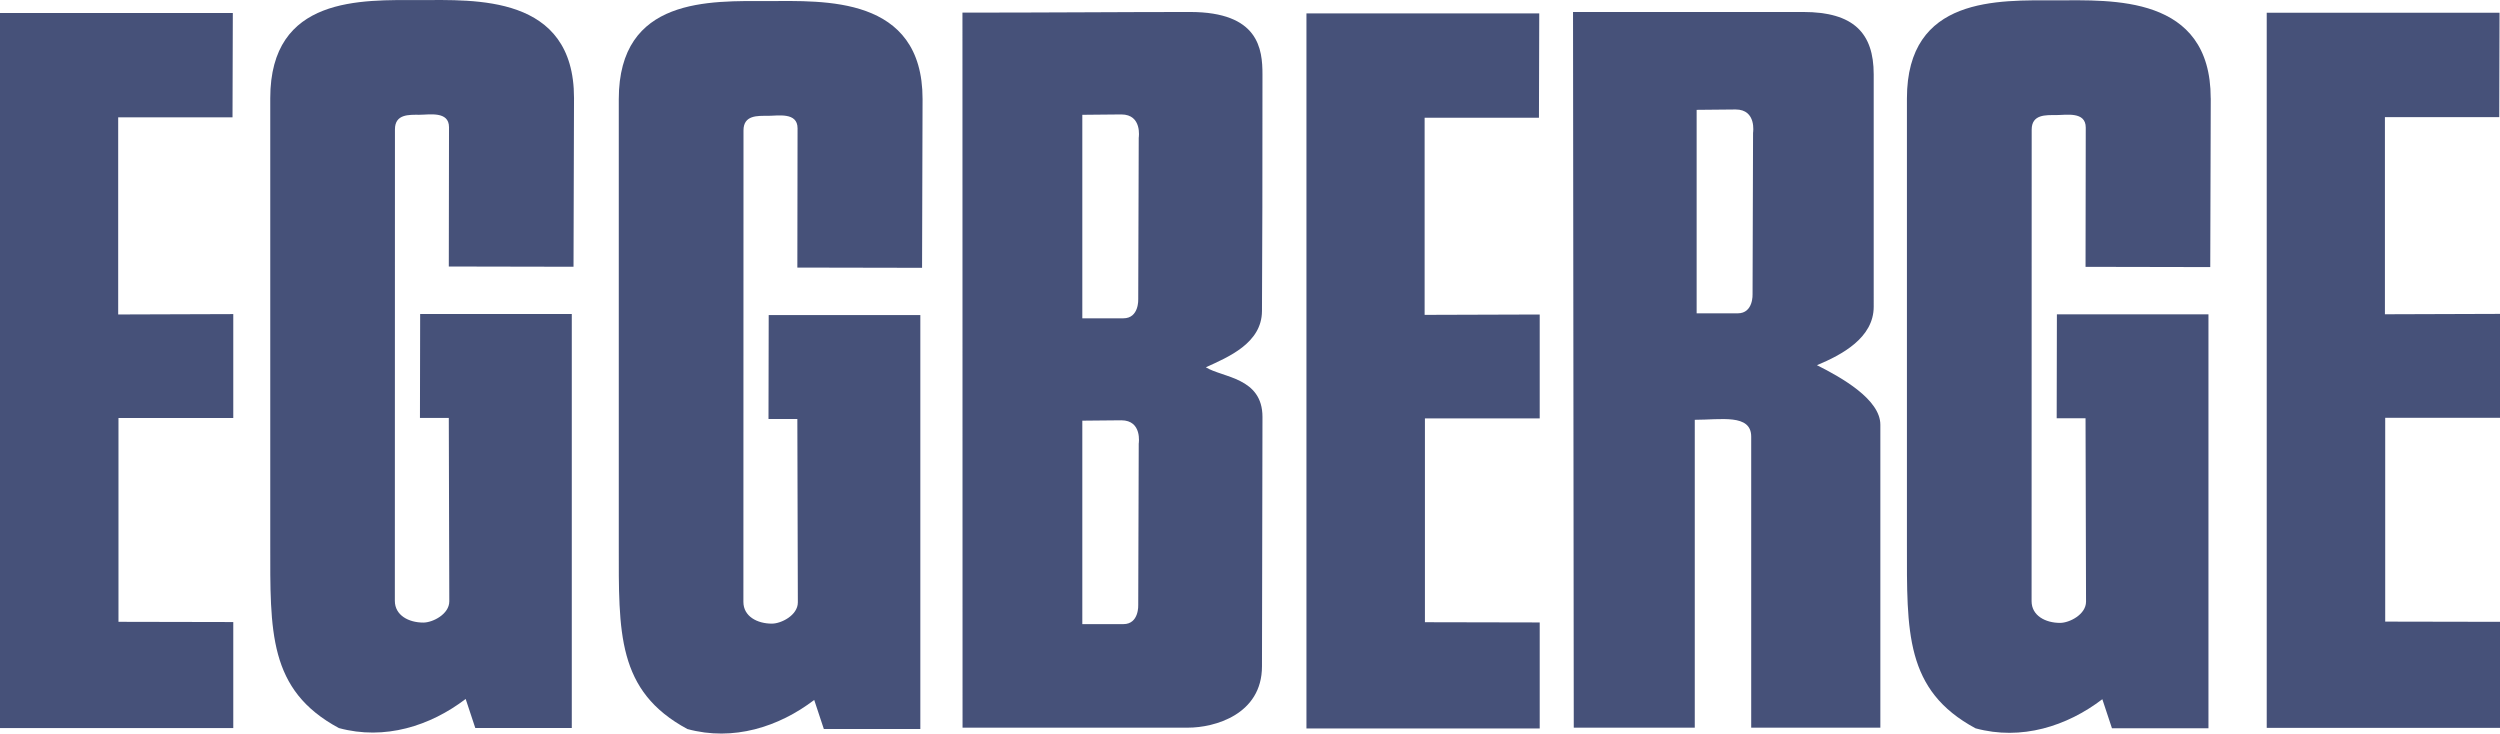
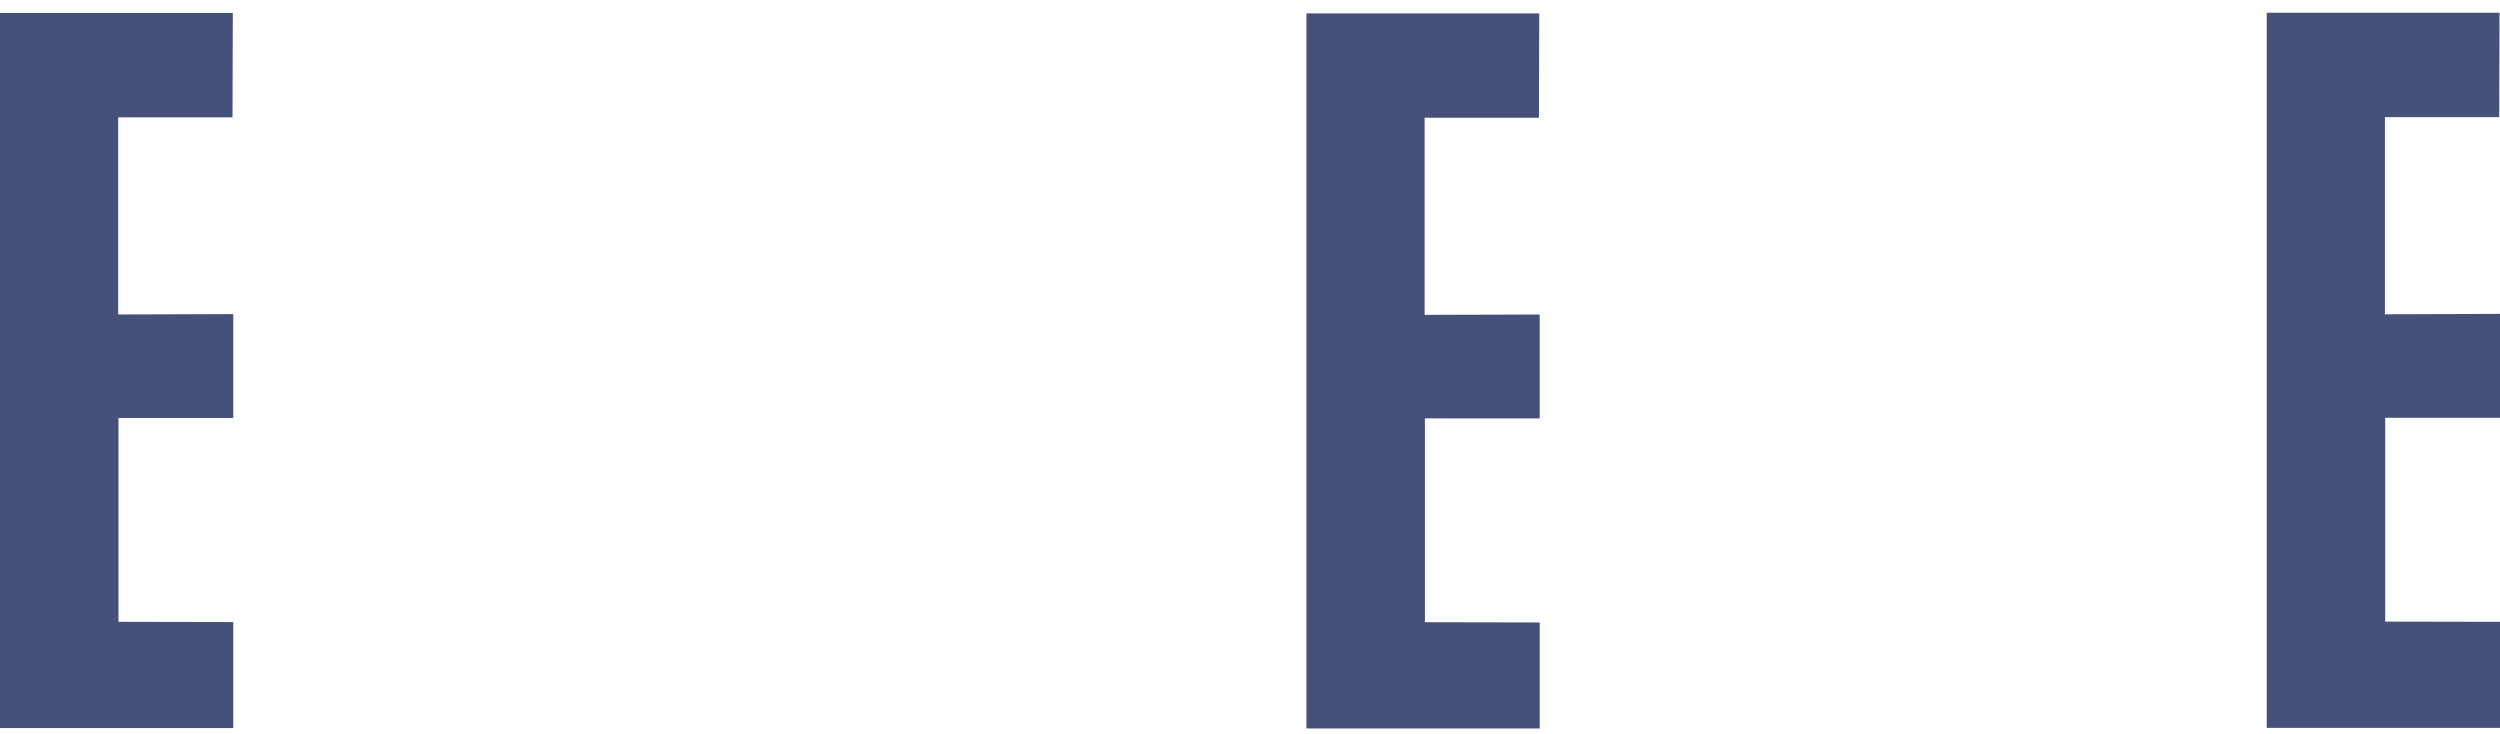
<svg xmlns="http://www.w3.org/2000/svg" viewBox="0 0 1819.55 533.9">
  <defs>
    <style>.a{fill:none;}.b{clip-path:url(#a);}.c{fill:#465179;}</style>
    <clipPath id="a" transform="translate(-6.64 -4.68)">
-       <rect class="a" x="6.64" y="4.68" width="1819.55" height="533.9" />
-     </clipPath>
+       </clipPath>
  </defs>
  <title>eggberge</title>
  <g class="b">
    <path class="c" d="M424.42,76c0,45.39-.36,75.64-.36,122.83-28.82,0-65-.18-90.77-.18,0-32.6.15-65.39.15-101.37,0-11.92-14.27-9.07-21.62-9.07s-17.73-.69-17.73,10.59c0,7.1-.07,343.18-.07,343.18,0,10.53,10.08,15.82,20.73,15.82,6.81,0,18.9-6.09,18.9-15.47,0-45.38-.36-86.09-.36-133.46h-21l.15-75.65H422.8V534.52H352.56l-7-21.13c-25.73,19.67-59,30.26-92.29,21.18-51.44-27.7-49.93-70.35-49.93-134.32V76.16C203.32,1.49,269.88,4.73,312,4.73,352,4.73,424.42.41,424.42,76" transform="translate(-6.64 -4.68)" />
    <path class="c" d="M678.1,76.77c0,45.39-.36,75.64-.36,122.83-28.82,0-65-.18-90.77-.18,0-32.6.15-65.39.15-101.37,0-11.92-14.27-9.07-21.62-9.07s-17.73-.69-17.73,10.59c0,7.1-.07,343.18-.07,343.18,0,10.53,10.08,15.82,20.73,15.82,6.81,0,18.9-6.09,18.9-15.47,0-45.38-.36-86.09-.36-133.46h-21l.15-75.65H676.48V535.24H606.24l-7-21.13c-25.73,19.67-59,30.26-92.29,21.18C455.49,507.59,457,464.95,457,401V76.88C457,2.21,523.56,5.45,565.71,5.45c40,0,112.39-4.32,112.39,71.32" transform="translate(-6.64 -4.68)" />
  </g>
  <polygon class="c" points="0 9.44 0 529.89 169.78 529.89 169.78 452.74 86.23 452.57 86.23 304.25 169.78 304.25 169.78 228.6 86.02 228.88 86.02 85.41 169.23 85.41 169.45 9.44 0 9.44" />
  <g class="b">
-     <path class="c" d="M835.43,105l-.36,117.35s.73,14-10.8,14h-29.9V88.24c11.88,0,16.11-.27,28.37-.27,15.4,0,12.69,17,12.69,17m0,222.62-.36,117.34s.73,14-10.8,14h-29.9V310.85c11.88,0,16.11-.27,28.37-.27,15.4,0,12.69,17,12.69,17M884.28,272c16.65-7.57,40.66-17.66,40.85-40.85.27-33,.36-111.13.36-172.27,0-18.32-2.52-45.48-52.77-45.48-48.63,0-102.84.47-165.59.47l.07,520.41H871.46c18.82,0,53.67-9.36,53.67-44.64l.36-181.5c0-28.82-29.11-28.58-41.21-36.14" transform="translate(-6.64 -4.68)" />
    <path class="c" d="M1615.67,76.24c0,45.39-.36,75.64-.36,122.83-28.82,0-65-.18-90.77-.18,0-32.6.15-65.39.15-101.37,0-11.92-14.27-9.08-21.62-9.08s-17.73-.68-17.73,10.59c0,7.1-.07,343.18-.07,343.18,0,10.53,10.08,15.82,20.73,15.82,6.81,0,18.9-6.09,18.9-15.47,0-45.38-.36-86.09-.36-133.46h-21l.15-75.65H1614V534.71h-70.24l-7-21.13c-25.73,19.67-59,30.26-92.29,21.18-51.44-27.7-49.93-70.35-49.93-134.32V76.35c0-74.67,66.56-71.43,108.71-71.43,40,0,112.39-4.32,112.39,71.32" transform="translate(-6.64 -4.68)" />
  </g>
  <polygon class="c" points="1649.77 9.29 1649.77 529.74 1819.55 529.74 1819.55 452.58 1736 452.42 1736 304.1 1819.55 304.1 1819.55 228.45 1735.79 228.73 1735.79 85.26 1819 85.26 1819.22 9.29 1649.77 9.29" />
  <polygon class="c" points="950.86 9.74 950.86 530.19 1120.63 530.19 1120.63 453.03 1037.09 452.86 1037.09 304.54 1120.63 304.54 1120.63 228.9 1036.87 229.17 1036.87 85.71 1120.08 85.71 1120.3 9.74 950.86 9.74" />
  <g class="b">
    <path class="c" d="M1282.55,101.39l-.36,117.34s.73,14-10.8,14h-29.9V84.63c11.89,0,16.11-.27,28.37-.27,15.4,0,12.69,17,12.69,17m46.53,169.1c18.15-7.57,41.28-19.89,41.28-42.57V58.78c0-30-14.59-45.38-51.34-45.38h-167.5l.54,520.88h88.07V310.22c18.91,0,41.07-4.5,41.07,12.25V534.28h94V313.82c0-18.37-28-34.26-46.14-43.34" transform="translate(-6.64 -4.68)" />
  </g>
</svg>